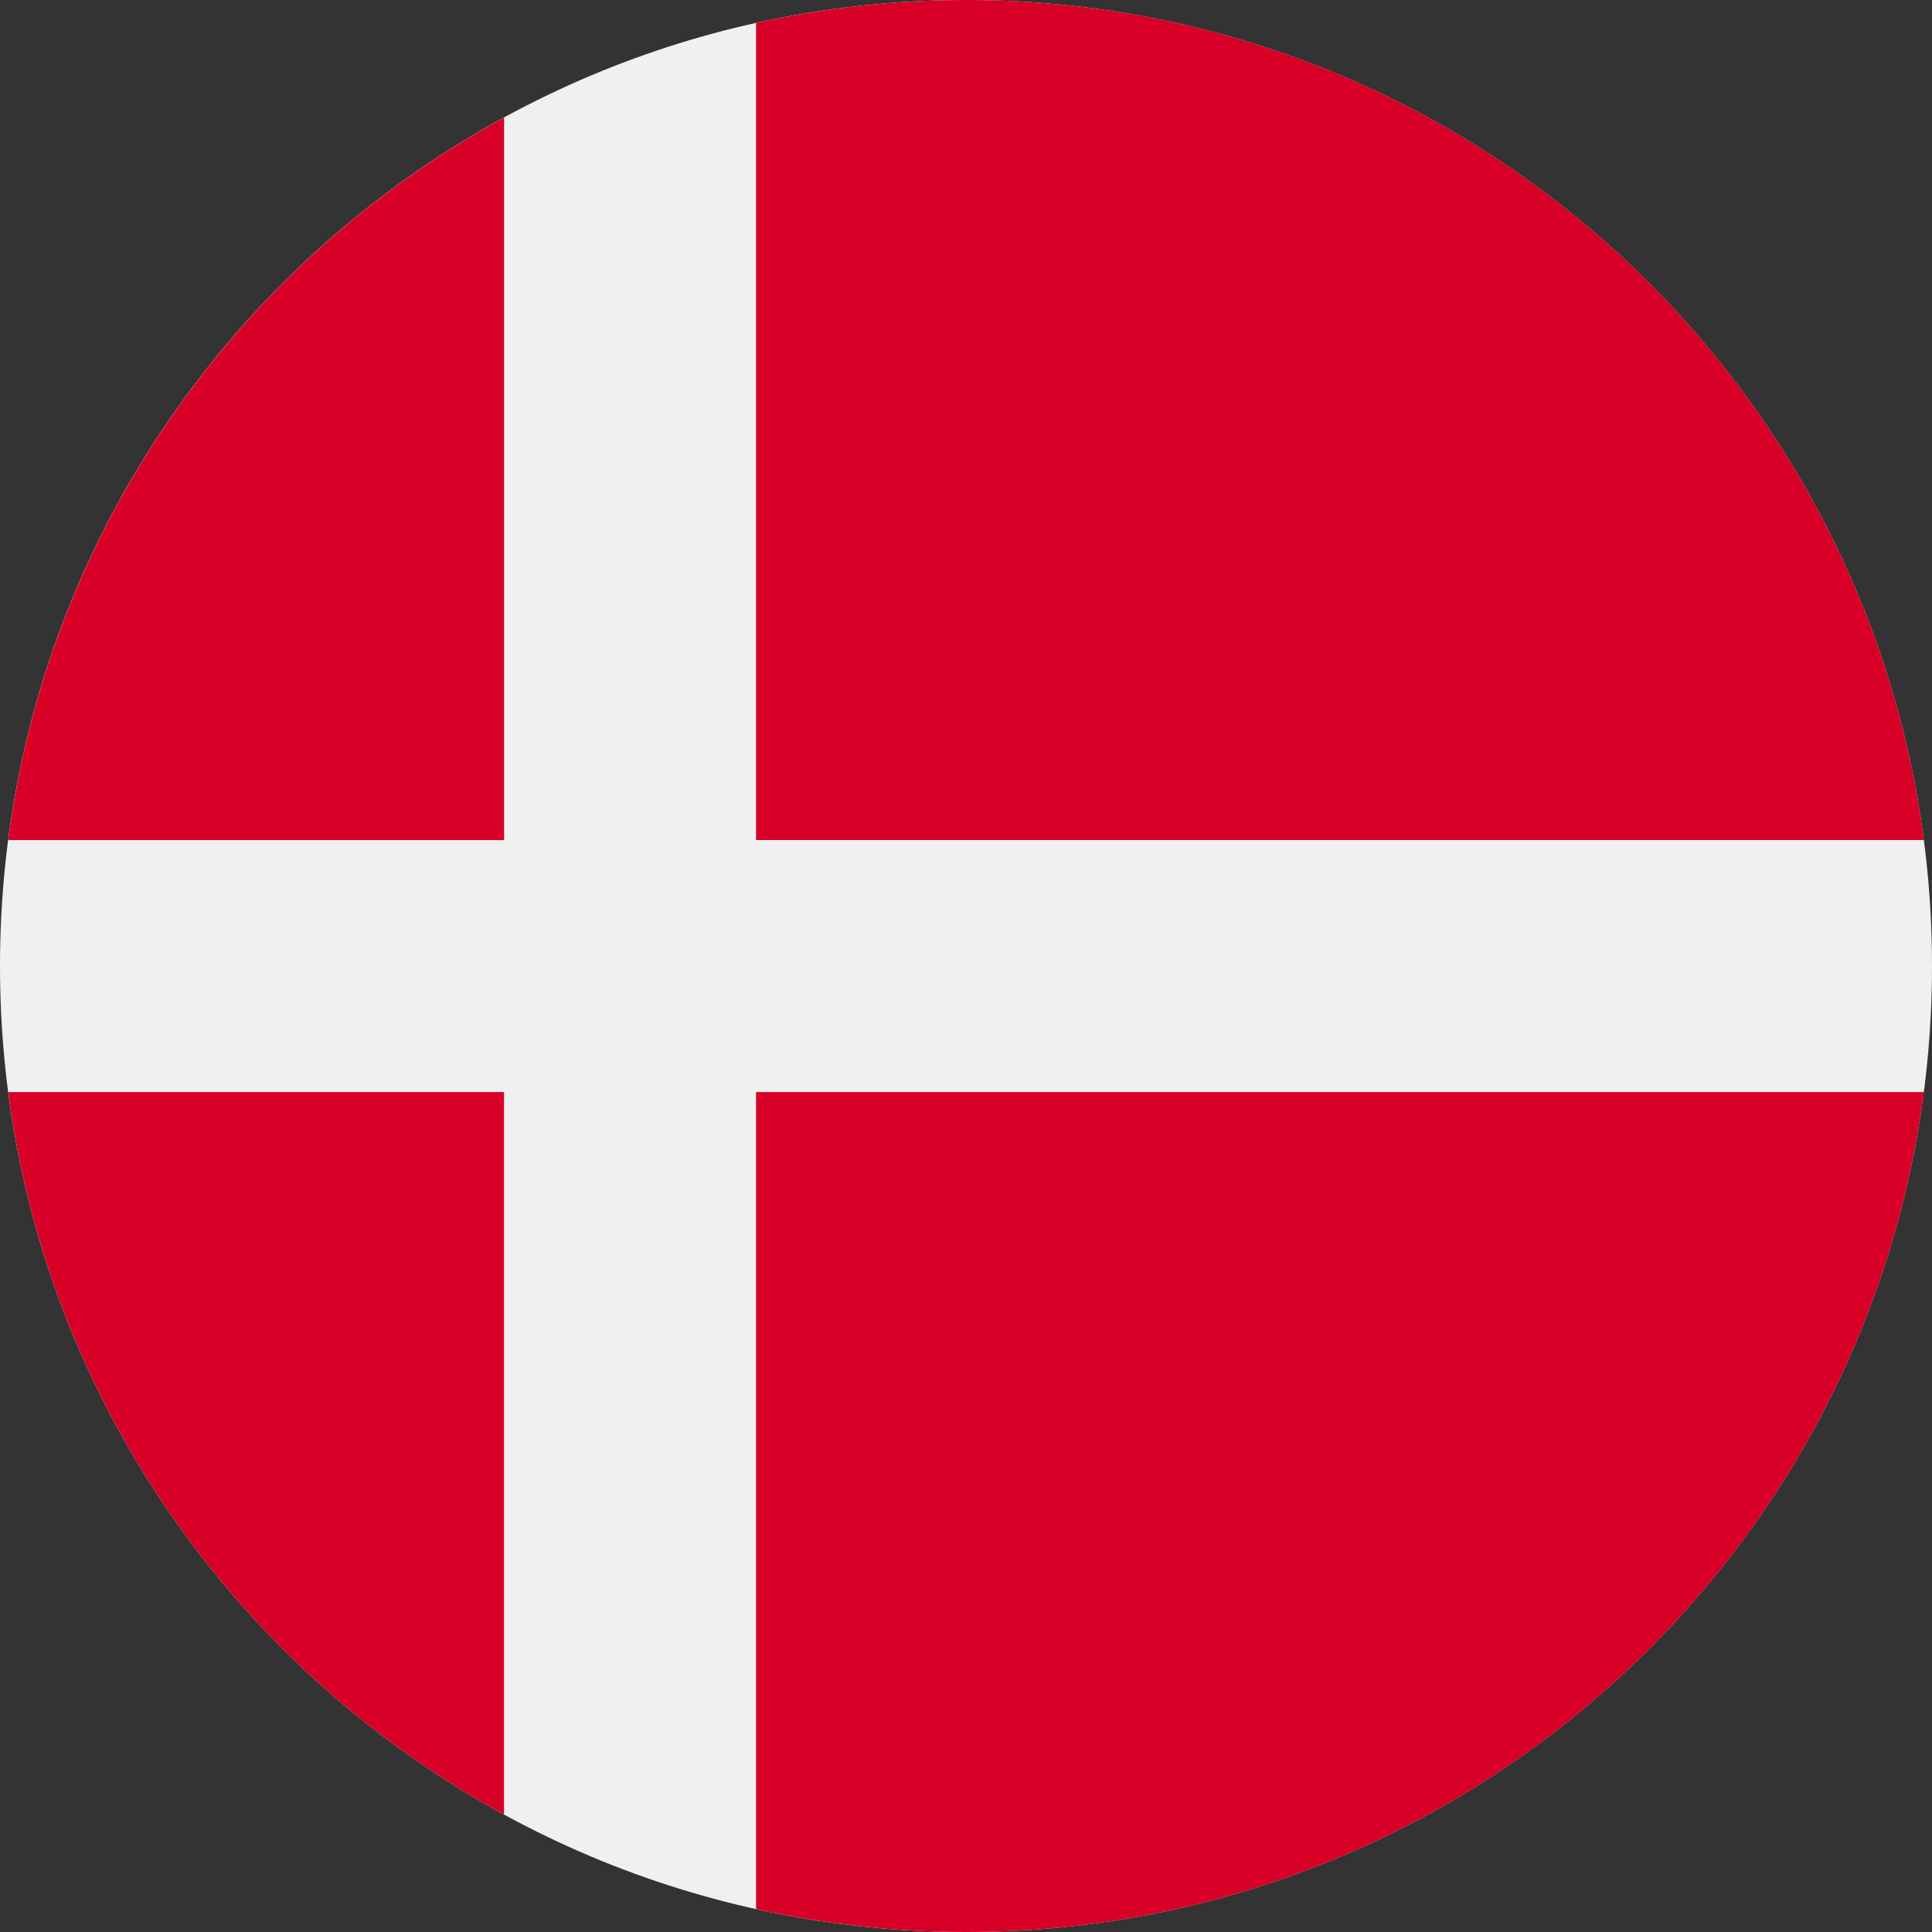
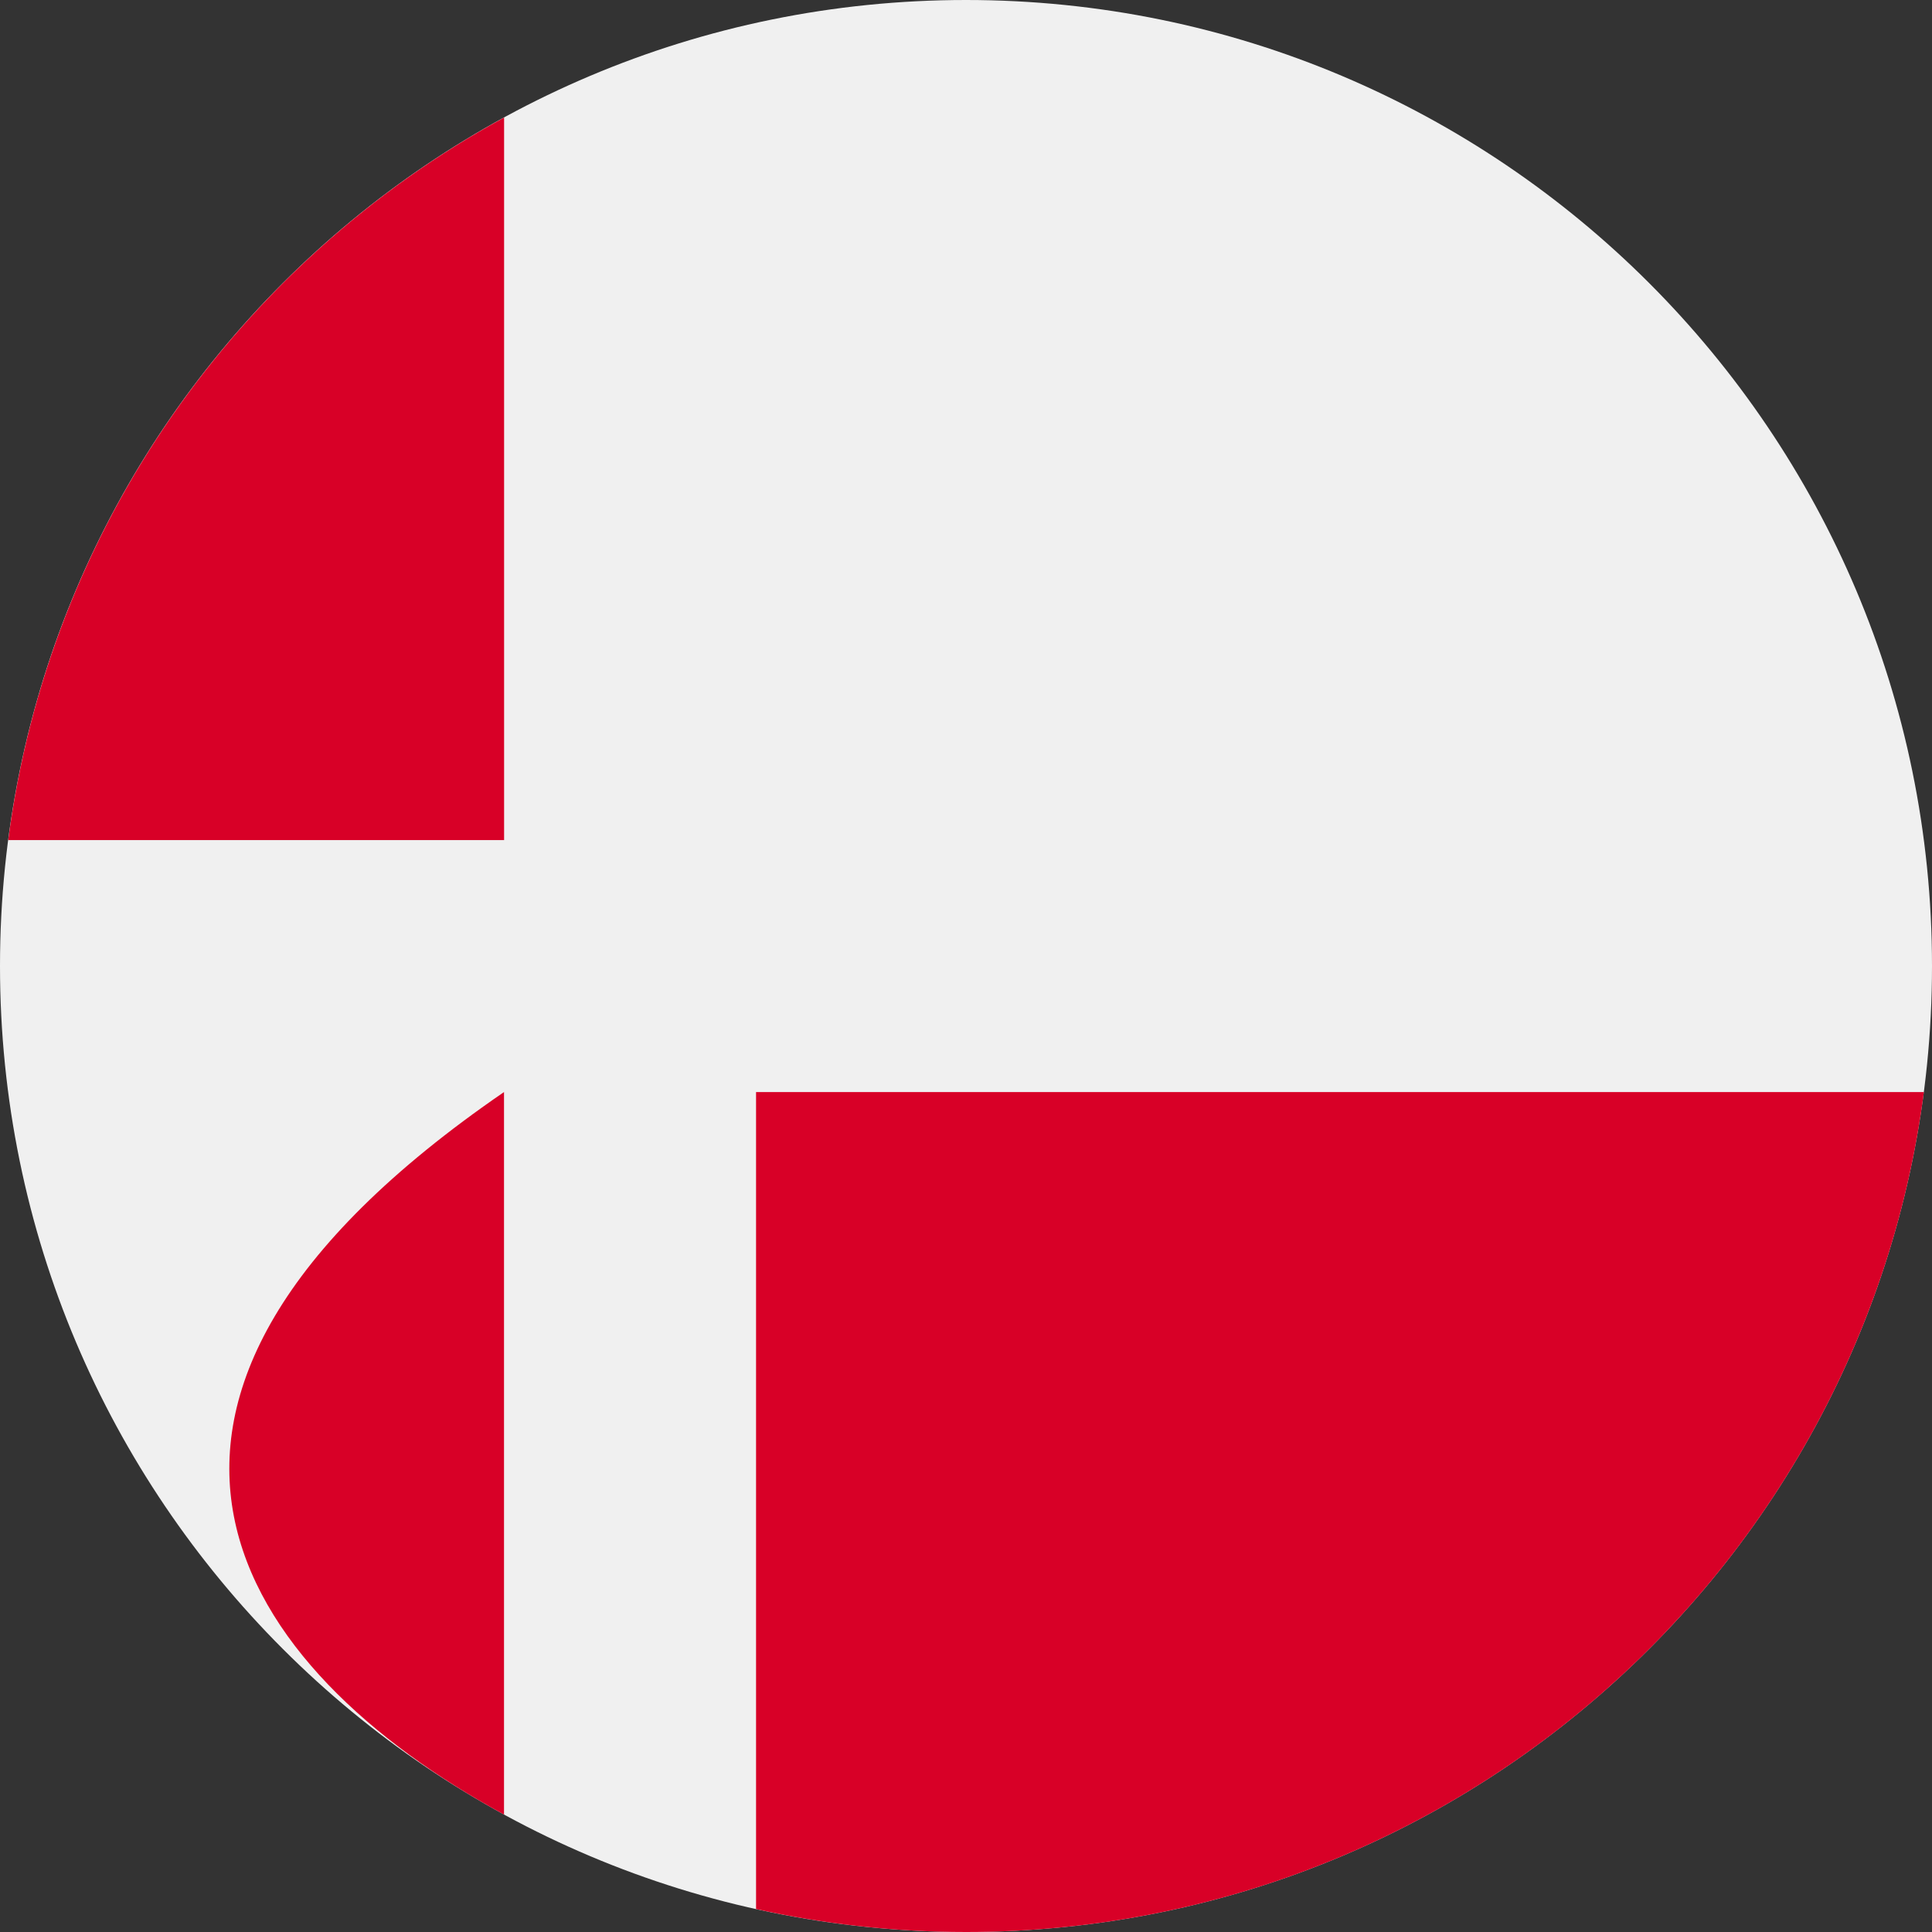
<svg xmlns="http://www.w3.org/2000/svg" width="24" height="24" viewBox="0 0 24 24" fill="none">
  <rect x="0" y="0" width="24" height="24" fill="#333333" stroke="none" />
  <g clip-path="url(#clip0_4164_3632)">
    <path d="M12 24C18.627 24 24 18.627 24 12C24 5.373 18.627 0 12 0C5.373 0 0 5.373 0 12C0 18.627 5.373 24 12 24Z" fill="#F0F0F0" />
-     <path d="M9.392 10.435H23.899C23.132 4.547 18.098 0 12.001 0C11.105 0 10.232 0.099 9.392 0.285V10.435H9.392Z" fill="#D80027" />
    <path d="M6.262 10.436V1.46C2.967 3.258 0.608 6.556 0.102 10.436H6.262V10.436Z" fill="#D80027" />
-     <path d="M6.261 13.566H0.102C0.607 17.446 2.966 20.743 6.261 22.541L6.261 13.566Z" fill="#D80027" />
+     <path d="M6.261 13.566C0.607 17.446 2.966 20.743 6.261 22.541L6.261 13.566Z" fill="#D80027" />
    <path d="M9.392 13.566V23.715C10.232 23.901 11.105 24 12.001 24C18.098 24 23.132 19.453 23.899 13.566H9.392V13.566Z" fill="#D80027" />
  </g>
  <defs>
    <clipPath id="clip0_4164_3632">
      <rect width="24" height="24" fill="white" />
    </clipPath>
  </defs>
</svg>